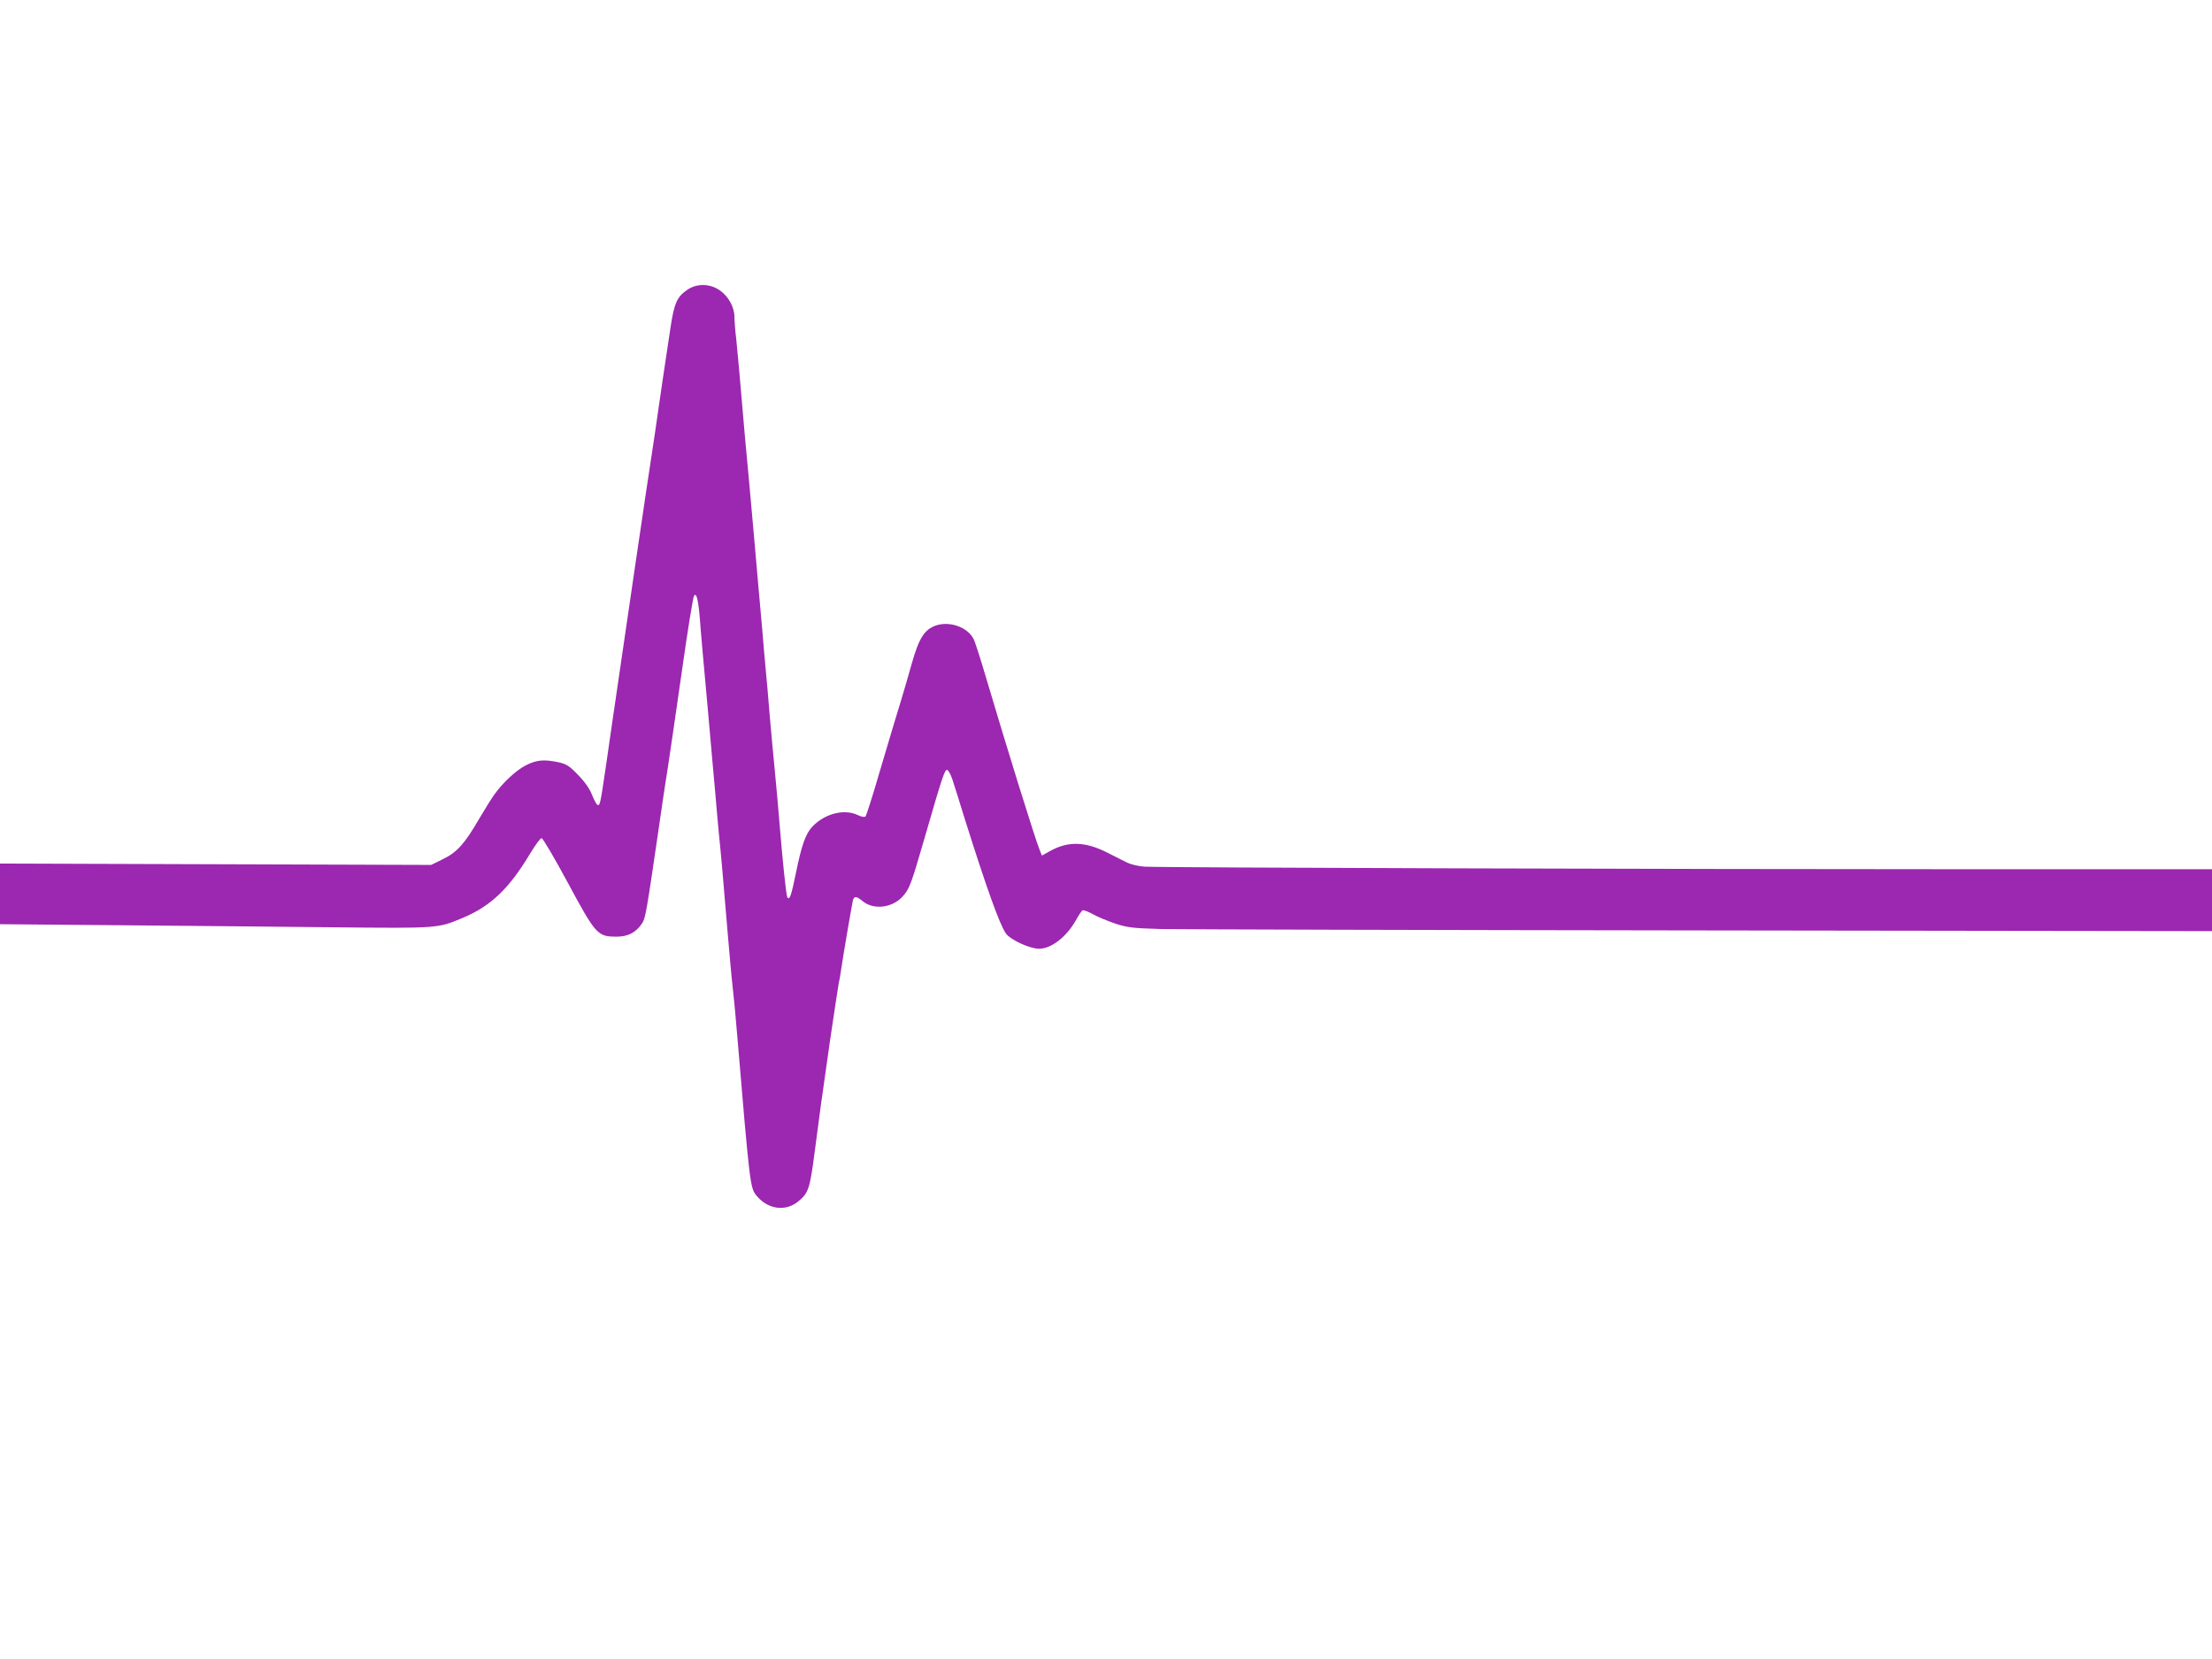
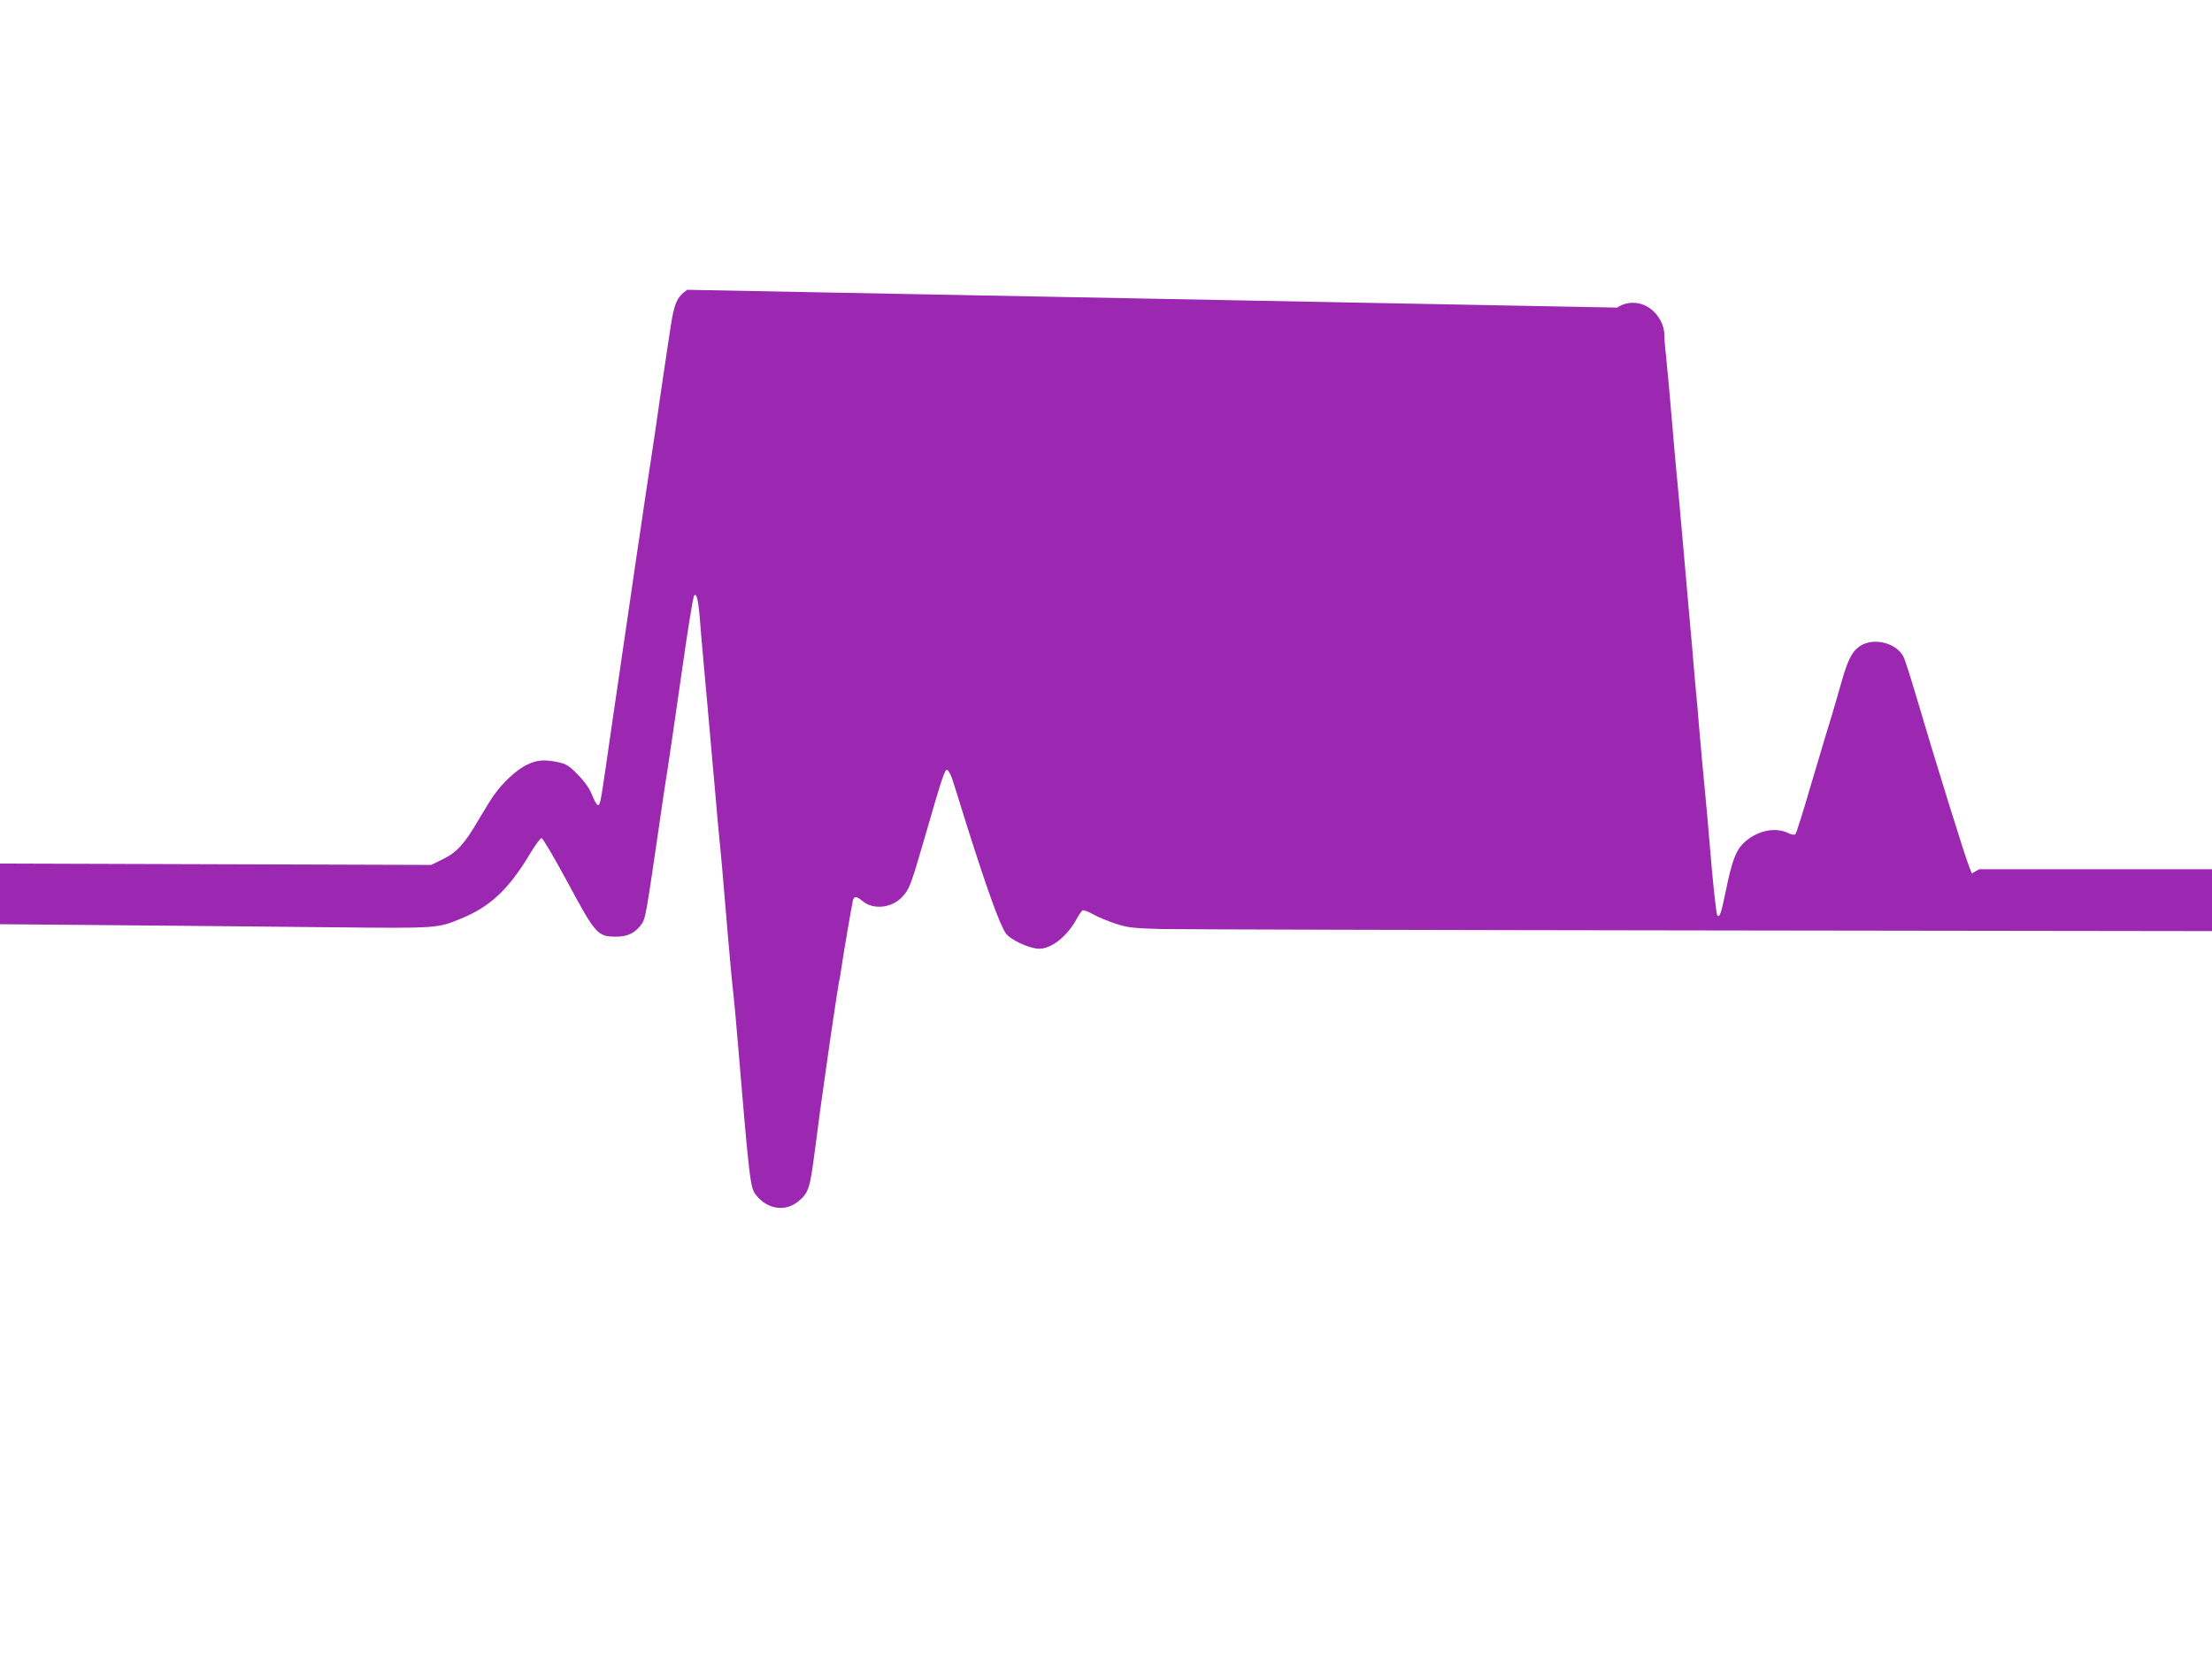
<svg xmlns="http://www.w3.org/2000/svg" version="1.0" width="1280pt" height="960pt" viewBox="0 0 1280 960" preserveAspectRatio="xMidYMid meet">
  <g transform="translate(0,960) scale(0.1,-0.1)" fill="#9c27b0" stroke="none">
-     <path d="M3977 7923 c-60 -41 -76 -77 -98 -225 -41 -271 -50 -335 -60 -403 -12 -86 -46 -319 -59 -400 -5 -33 -16 -107 -25 -165 -8 -58 -20 -134 -25 -170 -9 -60 -41 -275 -75 -510 -16 -108 -70 -480 -90 -615 -7 -49 -25 -171 -39 -270 -32 -218 -34 -227 -48 -223 -6 2 -20 28 -32 58 -14 36 -41 75 -81 116 -51 53 -68 63 -113 73 -85 18 -127 14 -190 -18 -56 -29 -133 -100 -183 -171 -14 -19 -54 -83 -88 -141 -82 -141 -126 -191 -209 -231 l-67 -33 -1247 4 -1248 4 0 -176 0 -175 697 -6 c384 -3 943 -9 1243 -12 595 -6 593 -6 734 53 166 69 272 170 395 376 29 48 58 87 65 87 7 0 74 -114 149 -253 165 -307 175 -317 285 -317 66 0 111 23 147 76 20 30 25 57 101 579 13 94 29 197 34 230 9 50 69 462 100 680 29 206 60 397 66 407 14 22 25 -24 34 -135 4 -61 25 -292 45 -512 19 -220 40 -447 45 -505 5 -58 13 -154 19 -215 13 -127 24 -248 51 -575 11 -129 24 -275 30 -325 6 -49 17 -169 25 -265 74 -881 76 -893 112 -938 65 -80 167 -95 241 -35 61 50 68 71 97 293 32 247 32 245 89 645 26 176 49 327 51 335 3 8 9 44 14 80 11 77 59 355 66 388 7 28 20 28 56 -2 62 -52 168 -41 229 23 43 46 51 69 130 341 101 350 116 395 130 395 7 0 21 -25 31 -55 10 -30 41 -129 69 -220 129 -410 204 -619 241 -672 27 -37 138 -88 192 -88 70 0 158 68 213 165 15 28 32 53 38 57 5 3 32 -6 60 -22 28 -16 87 -40 131 -55 72 -23 99 -26 265 -31 102 -2 1511 -6 3133 -8 l2947 -4 0 179 0 179 -1347 0 c-1749 0 -4750 9 -4830 15 -34 2 -79 13 -100 23 -21 10 -71 36 -111 56 -132 68 -233 70 -340 9 l-43 -24 -13 33 c-24 56 -197 614 -306 983 -34 116 -68 222 -76 237 -35 69 -137 105 -217 79 -67 -23 -99 -72 -141 -221 -21 -74 -47 -164 -58 -200 -27 -87 -43 -141 -129 -430 -39 -135 -76 -249 -80 -254 -6 -6 -23 -3 -44 7 -79 38 -190 10 -263 -65 -40 -42 -63 -106 -97 -273 -26 -127 -36 -157 -49 -137 -7 11 -28 214 -46 437 -6 77 -18 208 -26 290 -8 83 -22 229 -30 325 -8 96 -18 220 -24 275 -5 55 -14 154 -19 220 -6 66 -15 172 -21 235 -6 63 -17 192 -25 285 -8 94 -21 240 -29 325 -8 85 -20 211 -26 280 -31 367 -42 483 -50 561 -6 47 -10 103 -10 124 0 57 -35 121 -85 155 -58 40 -132 41 -188 3z" />
+     <path d="M3977 7923 c-60 -41 -76 -77 -98 -225 -41 -271 -50 -335 -60 -403 -12 -86 -46 -319 -59 -400 -5 -33 -16 -107 -25 -165 -8 -58 -20 -134 -25 -170 -9 -60 -41 -275 -75 -510 -16 -108 -70 -480 -90 -615 -7 -49 -25 -171 -39 -270 -32 -218 -34 -227 -48 -223 -6 2 -20 28 -32 58 -14 36 -41 75 -81 116 -51 53 -68 63 -113 73 -85 18 -127 14 -190 -18 -56 -29 -133 -100 -183 -171 -14 -19 -54 -83 -88 -141 -82 -141 -126 -191 -209 -231 l-67 -33 -1247 4 -1248 4 0 -176 0 -175 697 -6 c384 -3 943 -9 1243 -12 595 -6 593 -6 734 53 166 69 272 170 395 376 29 48 58 87 65 87 7 0 74 -114 149 -253 165 -307 175 -317 285 -317 66 0 111 23 147 76 20 30 25 57 101 579 13 94 29 197 34 230 9 50 69 462 100 680 29 206 60 397 66 407 14 22 25 -24 34 -135 4 -61 25 -292 45 -512 19 -220 40 -447 45 -505 5 -58 13 -154 19 -215 13 -127 24 -248 51 -575 11 -129 24 -275 30 -325 6 -49 17 -169 25 -265 74 -881 76 -893 112 -938 65 -80 167 -95 241 -35 61 50 68 71 97 293 32 247 32 245 89 645 26 176 49 327 51 335 3 8 9 44 14 80 11 77 59 355 66 388 7 28 20 28 56 -2 62 -52 168 -41 229 23 43 46 51 69 130 341 101 350 116 395 130 395 7 0 21 -25 31 -55 10 -30 41 -129 69 -220 129 -410 204 -619 241 -672 27 -37 138 -88 192 -88 70 0 158 68 213 165 15 28 32 53 38 57 5 3 32 -6 60 -22 28 -16 87 -40 131 -55 72 -23 99 -26 265 -31 102 -2 1511 -6 3133 -8 l2947 -4 0 179 0 179 -1347 0 l-43 -24 -13 33 c-24 56 -197 614 -306 983 -34 116 -68 222 -76 237 -35 69 -137 105 -217 79 -67 -23 -99 -72 -141 -221 -21 -74 -47 -164 -58 -200 -27 -87 -43 -141 -129 -430 -39 -135 -76 -249 -80 -254 -6 -6 -23 -3 -44 7 -79 38 -190 10 -263 -65 -40 -42 -63 -106 -97 -273 -26 -127 -36 -157 -49 -137 -7 11 -28 214 -46 437 -6 77 -18 208 -26 290 -8 83 -22 229 -30 325 -8 96 -18 220 -24 275 -5 55 -14 154 -19 220 -6 66 -15 172 -21 235 -6 63 -17 192 -25 285 -8 94 -21 240 -29 325 -8 85 -20 211 -26 280 -31 367 -42 483 -50 561 -6 47 -10 103 -10 124 0 57 -35 121 -85 155 -58 40 -132 41 -188 3z" />
  </g>
</svg>